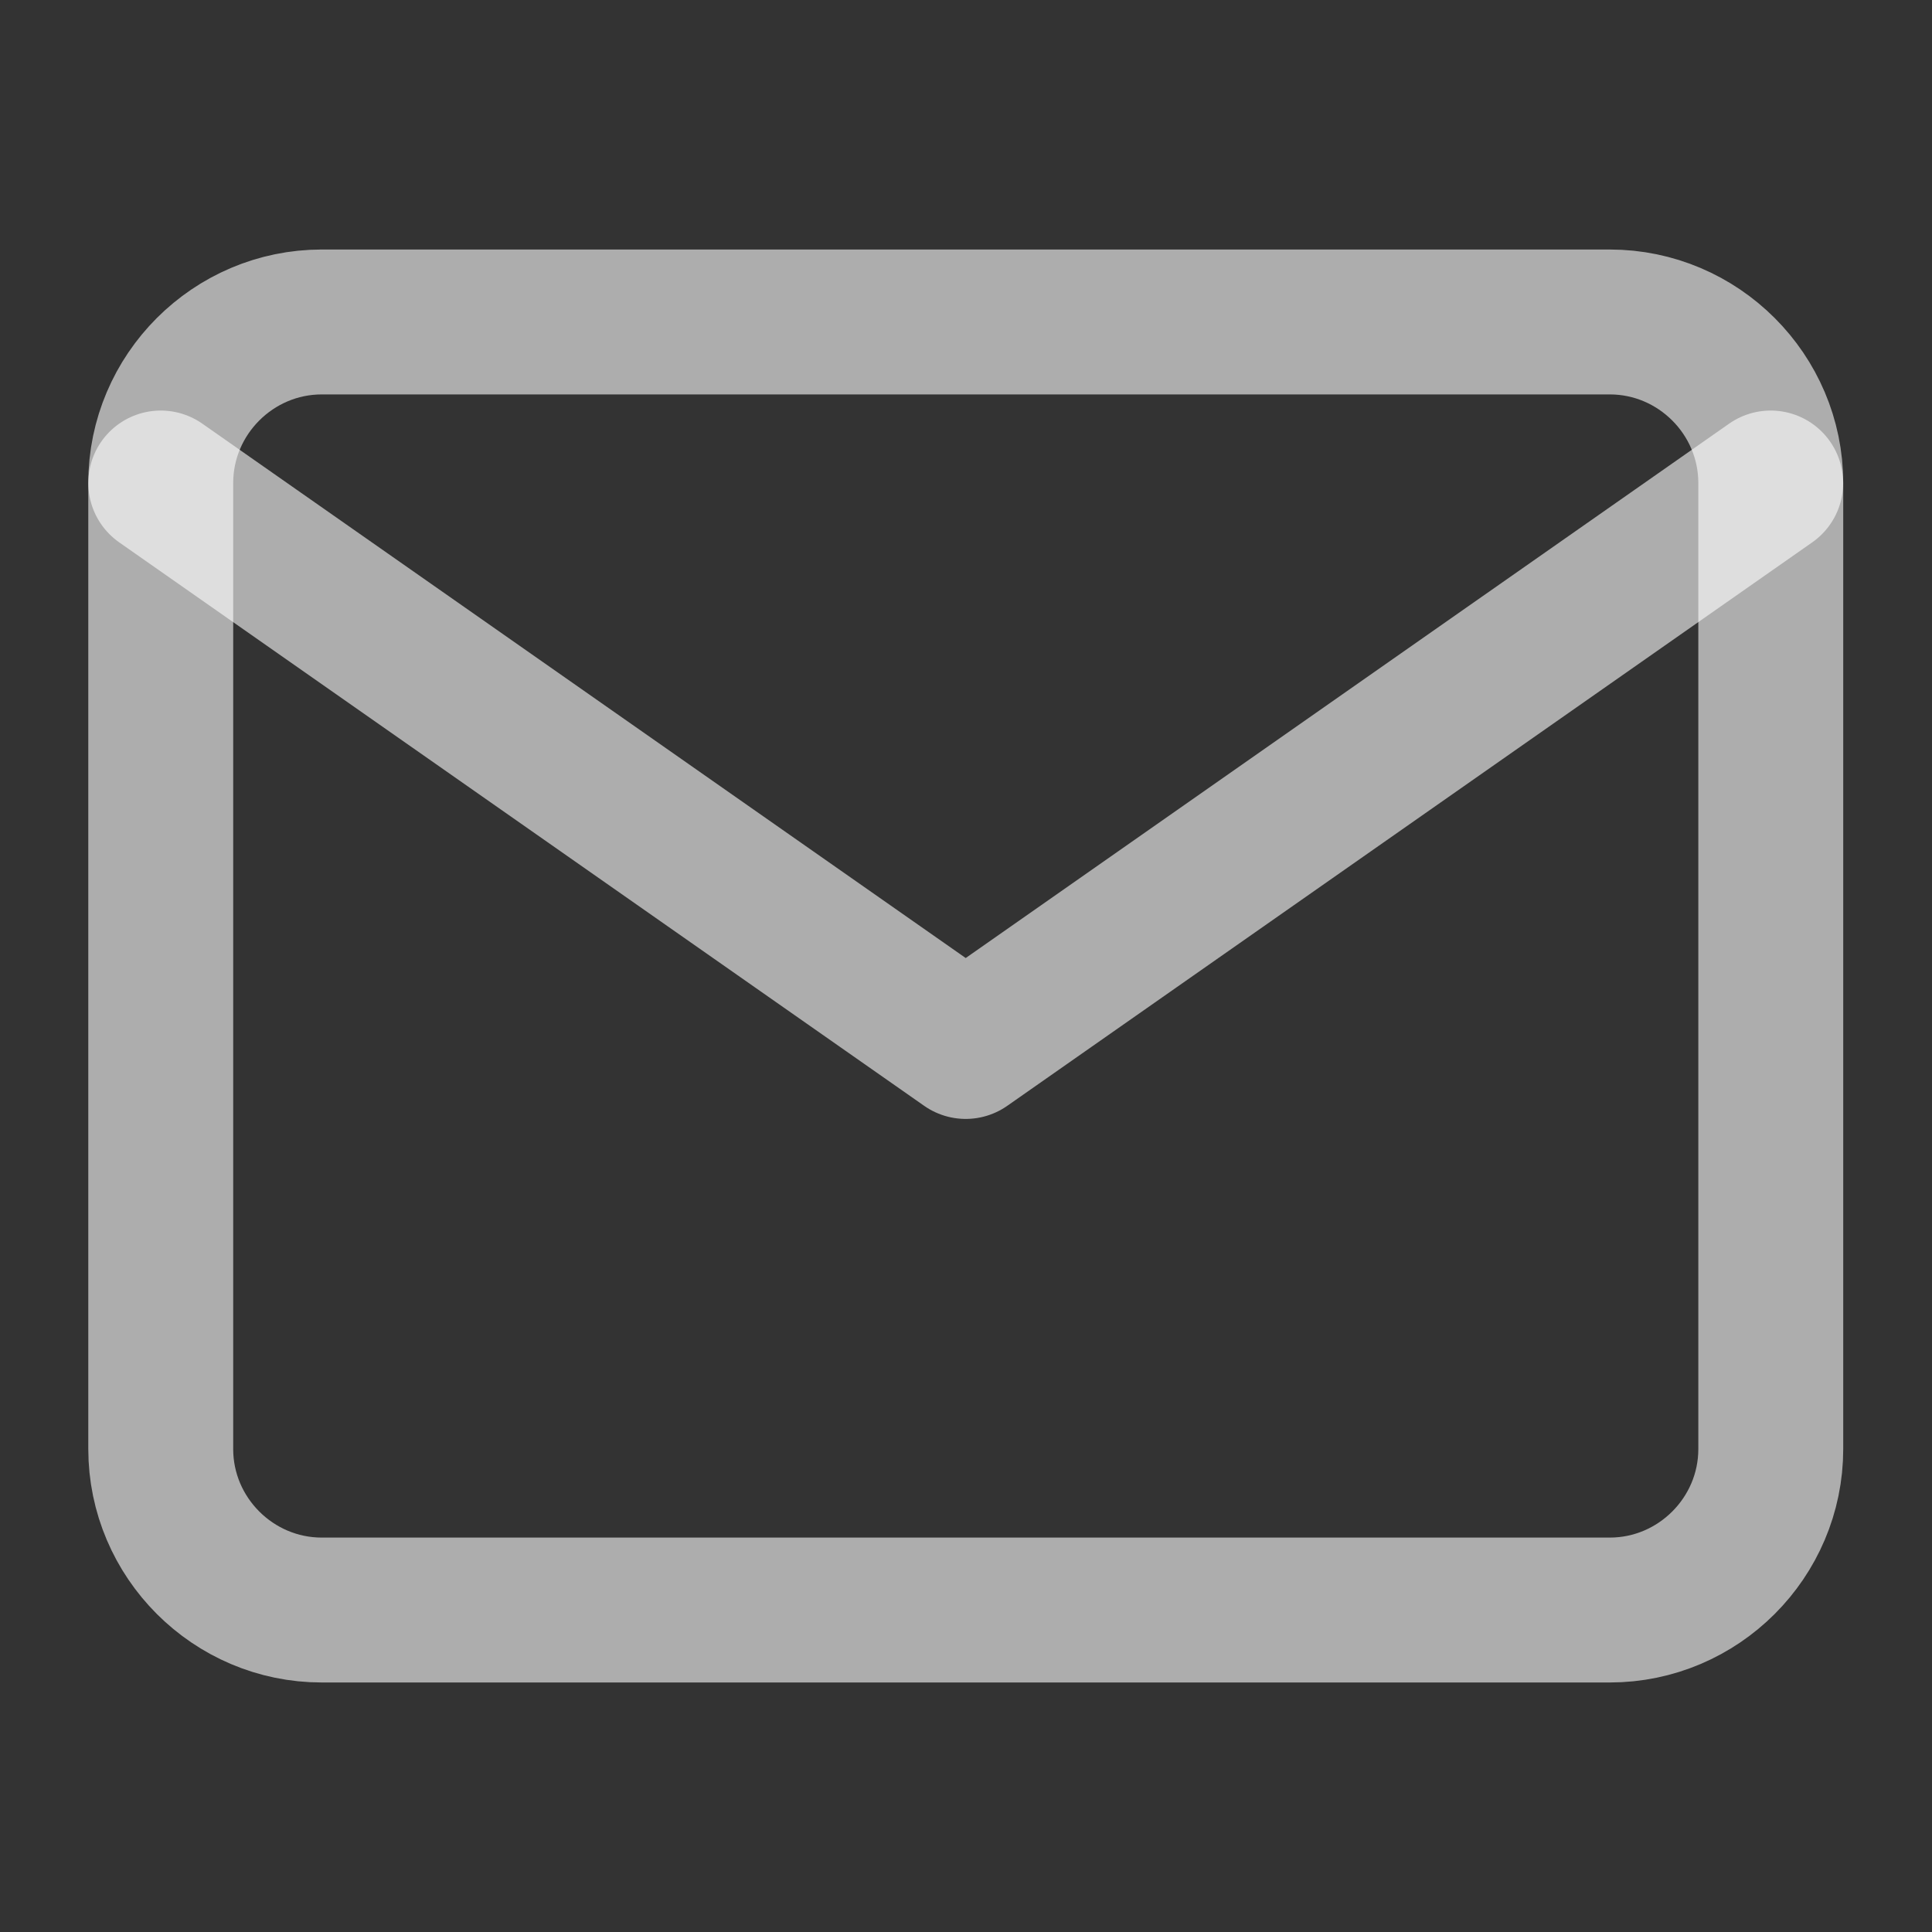
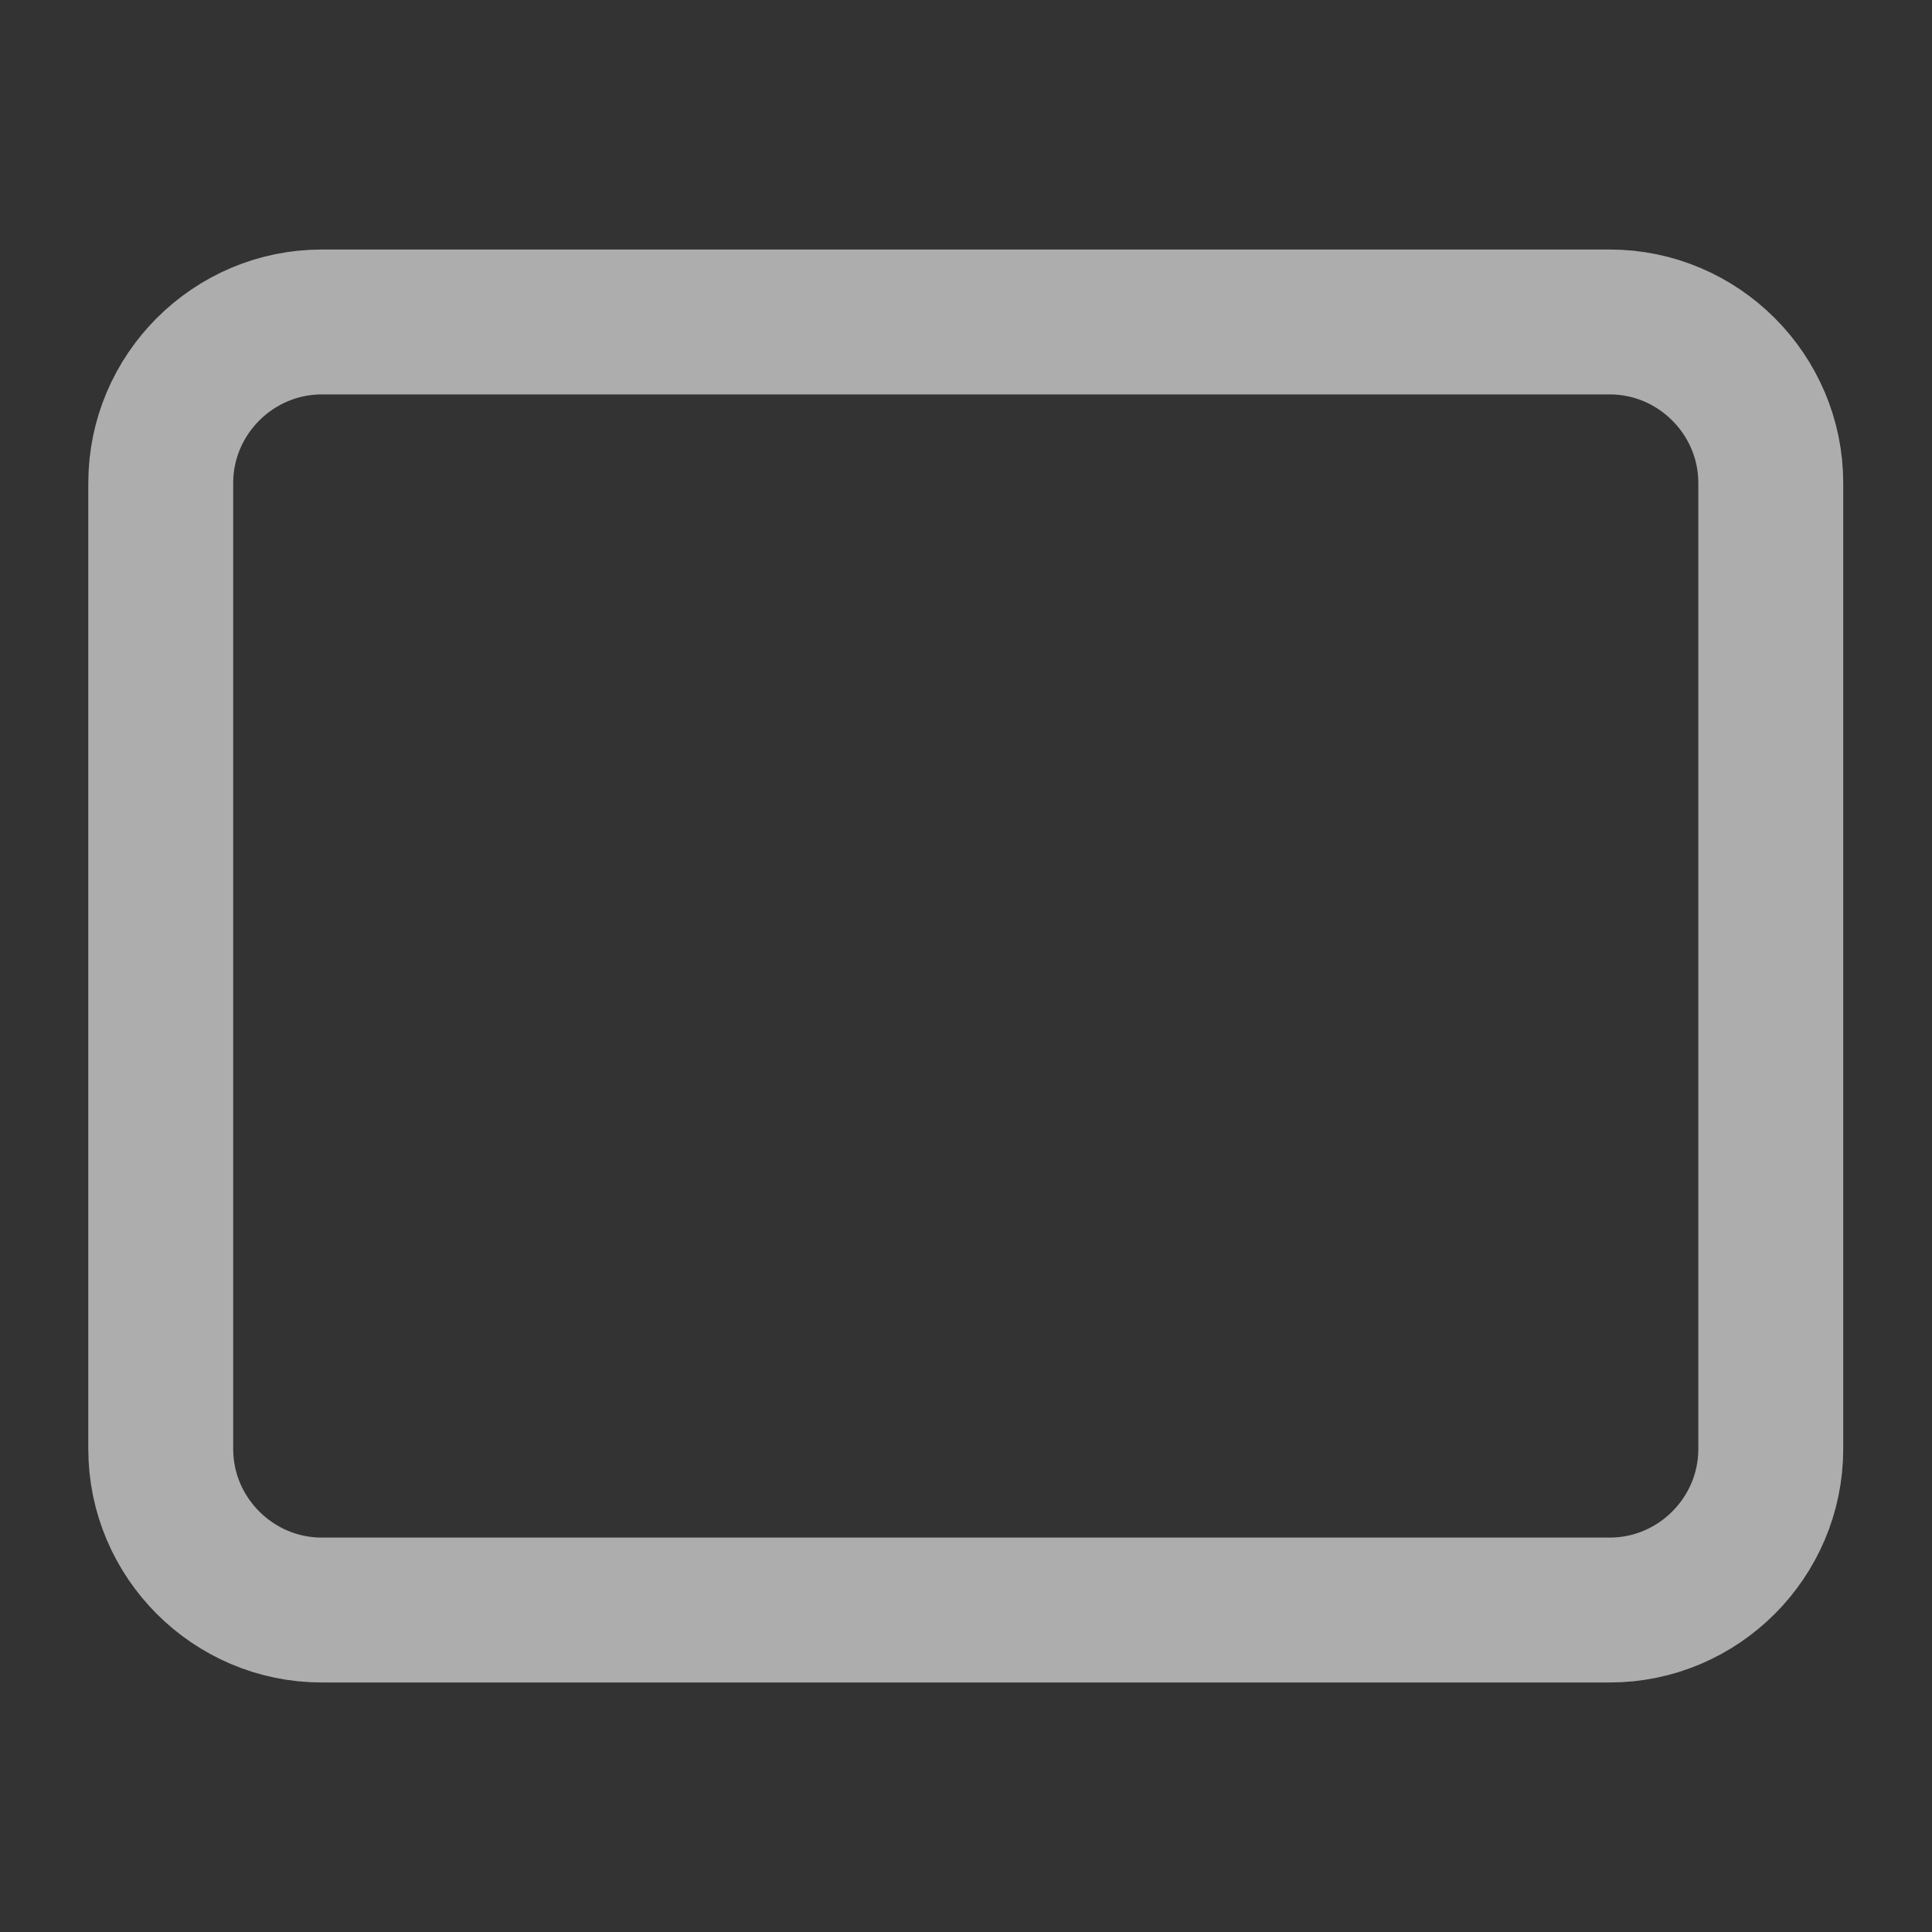
<svg xmlns="http://www.w3.org/2000/svg" width="20" height="20" viewBox="0 0 20 20" fill="none">
  <rect x="0" y="0" width="20" height="20" fill="#333333" stroke="none" />
  <path d="M3.33 3.333h13.334c.917 0 1.667.75 1.667 1.667v10c0 .917-.75 1.667-1.667 1.667H3.331c-.917 0-1.667-.75-1.667-1.667V5c0-.917.75-1.667 1.667-1.667z" stroke="#ffffff" stroke-opacity="0.6" stroke-width="1.5" stroke-linecap="round" stroke-linejoin="round" />
-   <path d="m18.33 5-8.333 5.833L1.664 5" stroke="#ffffff" stroke-opacity="0.6" stroke-width="1.5" stroke-linecap="round" stroke-linejoin="round" />
</svg>